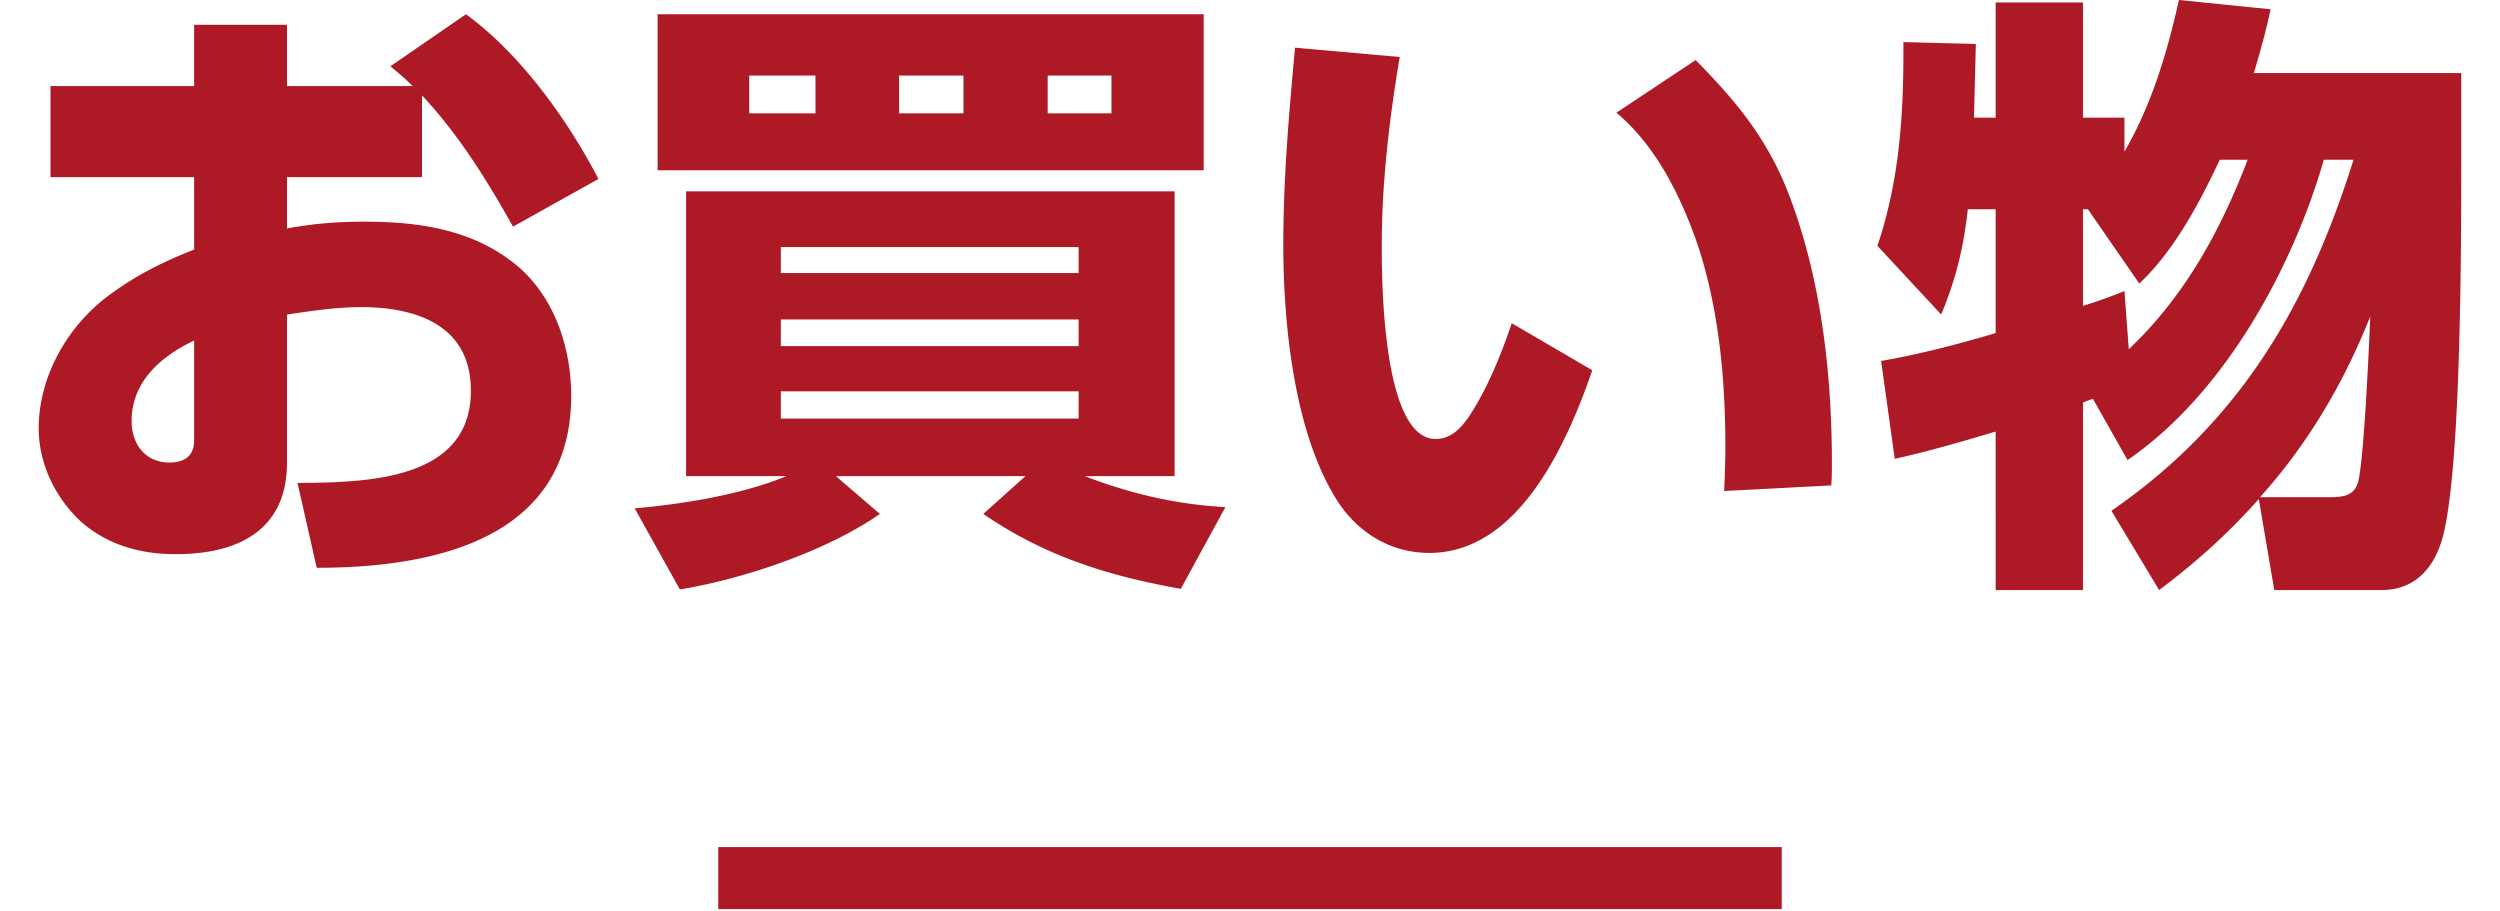
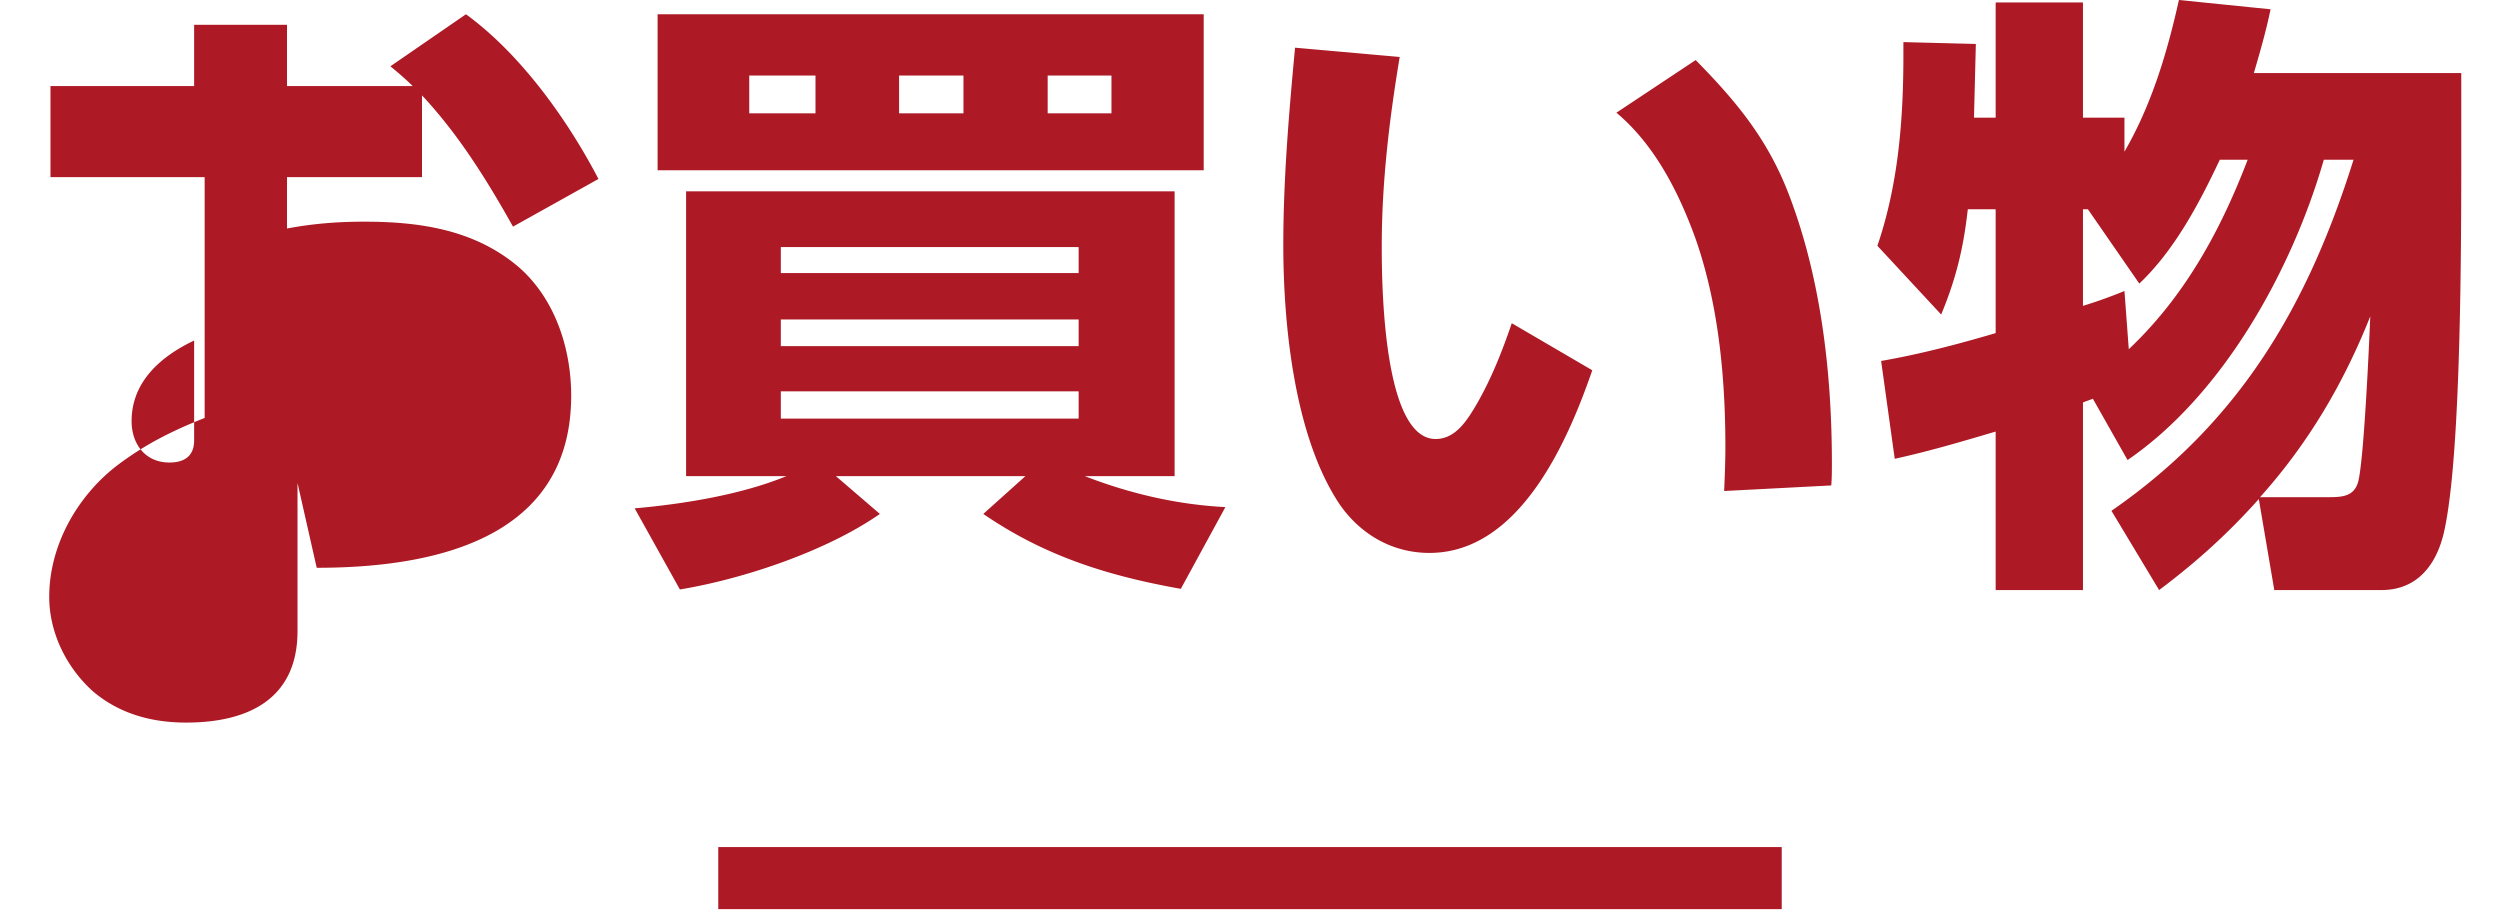
<svg xmlns="http://www.w3.org/2000/svg" width="214" height="78" fill="none">
-   <path d="M201.463 13.674h-2.544c-2.703 9.381-8.586 20.087-16.801 25.705l-2.968-5.247c-.265.106-.583.212-.848.318v16.059h-7.473V36.941c-2.862.848-5.724 1.696-8.639 2.332l-1.166-8.374c3.339-.583 6.572-1.431 9.805-2.385v-10.6h-2.385c-.371 3.339-1.007 5.936-2.279 9.01l-5.459-5.883c1.802-5.3 2.226-10.812 2.226-16.377v-1.06l6.201.159-.159 6.307h1.855V.212h7.473v9.858h3.551v2.915c2.332-4.028 3.657-8.48 4.664-12.985l7.844.795c-.371 1.802-.901 3.657-1.431 5.459h17.755v7.791c0 10.706-.159 26.129-1.537 31.747-.689 2.703-2.332 4.717-5.3 4.717h-9.169l-1.325-7.791c-2.65 2.968-5.353 5.406-8.533 7.791l-4.081-6.784c10.971-7.579 16.801-17.543 20.723-30.051Zm-19.239 16.218c4.77-4.505 7.844-10.123 10.176-16.218h-2.385c-1.749 3.71-3.869 7.738-6.89 10.6l-4.399-6.36h-.424v8.268a40.327 40.327 0 0 0 3.551-1.272l.371 4.982Zm20.67-2.809c-2.279 5.724-5.3 10.865-9.434 15.476h5.83c1.219 0 2.279-.053 2.597-1.431.477-2.12.901-11.395 1.007-14.045ZM110.858 4.082l8.957.795c-.901 5.406-1.537 10.759-1.537 16.218 0 3.18.106 16.483 4.611 16.483 1.59 0 2.544-1.378 3.286-2.597 1.378-2.279 2.385-4.823 3.233-7.314l6.89 4.028c-2.12 6.148-6.254 15.635-13.939 15.635-3.127 0-5.83-1.537-7.632-4.081-3.922-5.777-4.876-15.423-4.876-22.26 0-5.618.477-11.289 1.007-16.907Zm34.291 1.06c3.551 3.604 6.254 6.89 8.056 11.713 2.703 7.155 3.604 15.211 3.604 22.79 0 .636 0 1.272-.053 1.908l-9.169.477c.053-1.219.106-2.491.106-3.763 0-5.936-.583-12.19-2.544-17.808-1.431-3.975-3.498-8.056-6.784-10.812l6.784-4.505ZM56.291 1.22h46.746v13.357H56.291V1.22Zm7.844 5.248V9.7h5.671V6.468h-5.67Zm12.826 0V9.7h5.512V6.468h-5.512Zm12.72 0V9.7h5.46V6.468h-5.46Zm-22.366 34.29H58.73v-24.38h41.817v24.38h-7.685c3.816 1.485 7.897 2.439 12.031 2.65l-3.816 6.997c-6.254-1.113-11.66-2.81-16.907-6.413l3.604-3.233H71.555l3.763 3.233c-4.558 3.18-11.66 5.565-17.119 6.466l-3.869-6.943c4.187-.371 9.116-1.166 12.985-2.756Zm-.477-19.61v2.227h25.493v-2.226H66.838Zm0 6.202v2.279h25.493v-2.28H66.838Zm0 6.148v2.332h25.493v-2.332H66.838ZM35.327 7.369c-.636-.636-1.272-1.166-1.908-1.696l6.466-4.452c4.664 3.392 8.692 9.01 11.342 14.098l-7.314 4.08c-2.226-3.974-4.664-7.896-7.79-11.235v6.996H24.567v4.399c2.28-.424 4.346-.583 6.625-.583 4.77 0 9.487.689 13.25 3.922 3.074 2.703 4.452 6.943 4.452 10.97 0 12.35-11.872 14.735-21.783 14.735l-1.643-7.261c5.671-.053 14.84-.106 14.84-7.897 0-5.565-4.61-7.155-9.38-7.155-2.12 0-4.24.318-6.36.636v12.667c0 5.883-4.294 7.844-9.54 7.844-2.916 0-5.725-.742-8.004-2.703-2.226-2.014-3.71-4.982-3.71-8.056 0-4.346 2.332-8.533 5.724-11.183 2.438-1.855 4.77-3.021 7.58-4.134V15.16H4.321V7.369h12.296V2.122h7.95v5.247h10.76ZM16.618 29.152c-2.809 1.325-5.353 3.498-5.353 6.89 0 1.96 1.166 3.55 3.233 3.55 1.961 0 2.12-1.271 2.12-1.907v-8.533ZM152.516 72.51H61.484v5.31h91.032v-5.31Z" fill="#AD1924" />
+   <path d="M201.463 13.674h-2.544c-2.703 9.381-8.586 20.087-16.801 25.705l-2.968-5.247c-.265.106-.583.212-.848.318v16.059h-7.473V36.941c-2.862.848-5.724 1.696-8.639 2.332l-1.166-8.374c3.339-.583 6.572-1.431 9.805-2.385v-10.6h-2.385c-.371 3.339-1.007 5.936-2.279 9.01l-5.459-5.883c1.802-5.3 2.226-10.812 2.226-16.377v-1.06l6.201.159-.159 6.307h1.855V.212h7.473v9.858h3.551v2.915c2.332-4.028 3.657-8.48 4.664-12.985l7.844.795c-.371 1.802-.901 3.657-1.431 5.459h17.755v7.791c0 10.706-.159 26.129-1.537 31.747-.689 2.703-2.332 4.717-5.3 4.717h-9.169l-1.325-7.791c-2.65 2.968-5.353 5.406-8.533 7.791l-4.081-6.784c10.971-7.579 16.801-17.543 20.723-30.051Zm-19.239 16.218c4.77-4.505 7.844-10.123 10.176-16.218h-2.385c-1.749 3.71-3.869 7.738-6.89 10.6l-4.399-6.36h-.424v8.268a40.327 40.327 0 0 0 3.551-1.272l.371 4.982Zm20.67-2.809c-2.279 5.724-5.3 10.865-9.434 15.476h5.83c1.219 0 2.279-.053 2.597-1.431.477-2.12.901-11.395 1.007-14.045ZM110.858 4.082l8.957.795c-.901 5.406-1.537 10.759-1.537 16.218 0 3.18.106 16.483 4.611 16.483 1.59 0 2.544-1.378 3.286-2.597 1.378-2.279 2.385-4.823 3.233-7.314l6.89 4.028c-2.12 6.148-6.254 15.635-13.939 15.635-3.127 0-5.83-1.537-7.632-4.081-3.922-5.777-4.876-15.423-4.876-22.26 0-5.618.477-11.289 1.007-16.907Zm34.291 1.06c3.551 3.604 6.254 6.89 8.056 11.713 2.703 7.155 3.604 15.211 3.604 22.79 0 .636 0 1.272-.053 1.908l-9.169.477c.053-1.219.106-2.491.106-3.763 0-5.936-.583-12.19-2.544-17.808-1.431-3.975-3.498-8.056-6.784-10.812l6.784-4.505ZM56.291 1.22h46.746v13.357H56.291V1.22Zm7.844 5.248V9.7h5.671V6.468h-5.67Zm12.826 0V9.7h5.512V6.468h-5.512Zm12.72 0V9.7h5.46V6.468h-5.46Zm-22.366 34.29H58.73v-24.38h41.817v24.38h-7.685c3.816 1.485 7.897 2.439 12.031 2.65l-3.816 6.997c-6.254-1.113-11.66-2.81-16.907-6.413l3.604-3.233H71.555l3.763 3.233c-4.558 3.18-11.66 5.565-17.119 6.466l-3.869-6.943c4.187-.371 9.116-1.166 12.985-2.756Zm-.477-19.61v2.227h25.493v-2.226H66.838Zm0 6.202v2.279h25.493v-2.28H66.838Zm0 6.148v2.332h25.493v-2.332H66.838ZM35.327 7.369c-.636-.636-1.272-1.166-1.908-1.696l6.466-4.452c4.664 3.392 8.692 9.01 11.342 14.098l-7.314 4.08c-2.226-3.974-4.664-7.896-7.79-11.235v6.996H24.567v4.399c2.28-.424 4.346-.583 6.625-.583 4.77 0 9.487.689 13.25 3.922 3.074 2.703 4.452 6.943 4.452 10.97 0 12.35-11.872 14.735-21.783 14.735l-1.643-7.261v12.667c0 5.883-4.294 7.844-9.54 7.844-2.916 0-5.725-.742-8.004-2.703-2.226-2.014-3.71-4.982-3.71-8.056 0-4.346 2.332-8.533 5.724-11.183 2.438-1.855 4.77-3.021 7.58-4.134V15.16H4.321V7.369h12.296V2.122h7.95v5.247h10.76ZM16.618 29.152c-2.809 1.325-5.353 3.498-5.353 6.89 0 1.96 1.166 3.55 3.233 3.55 1.961 0 2.12-1.271 2.12-1.907v-8.533ZM152.516 72.51H61.484v5.31h91.032v-5.31Z" fill="#AD1924" />
</svg>